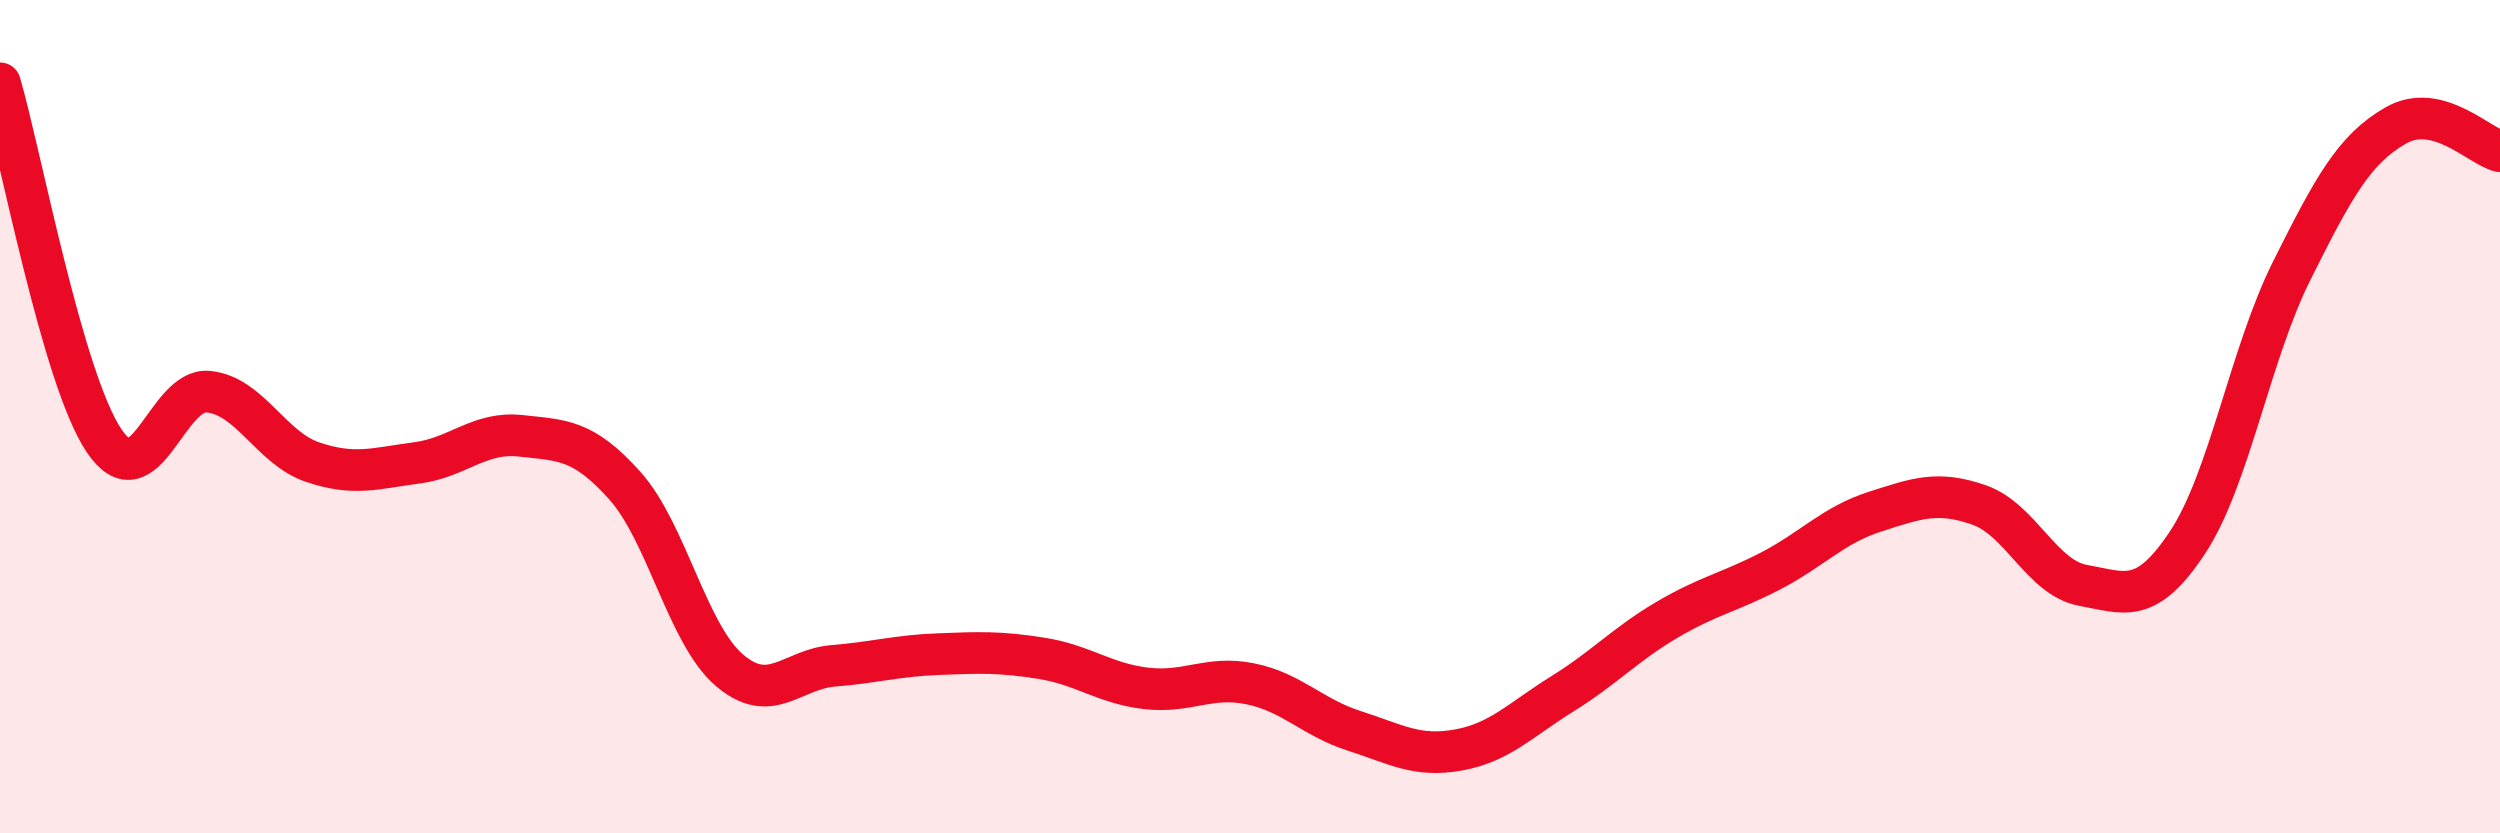
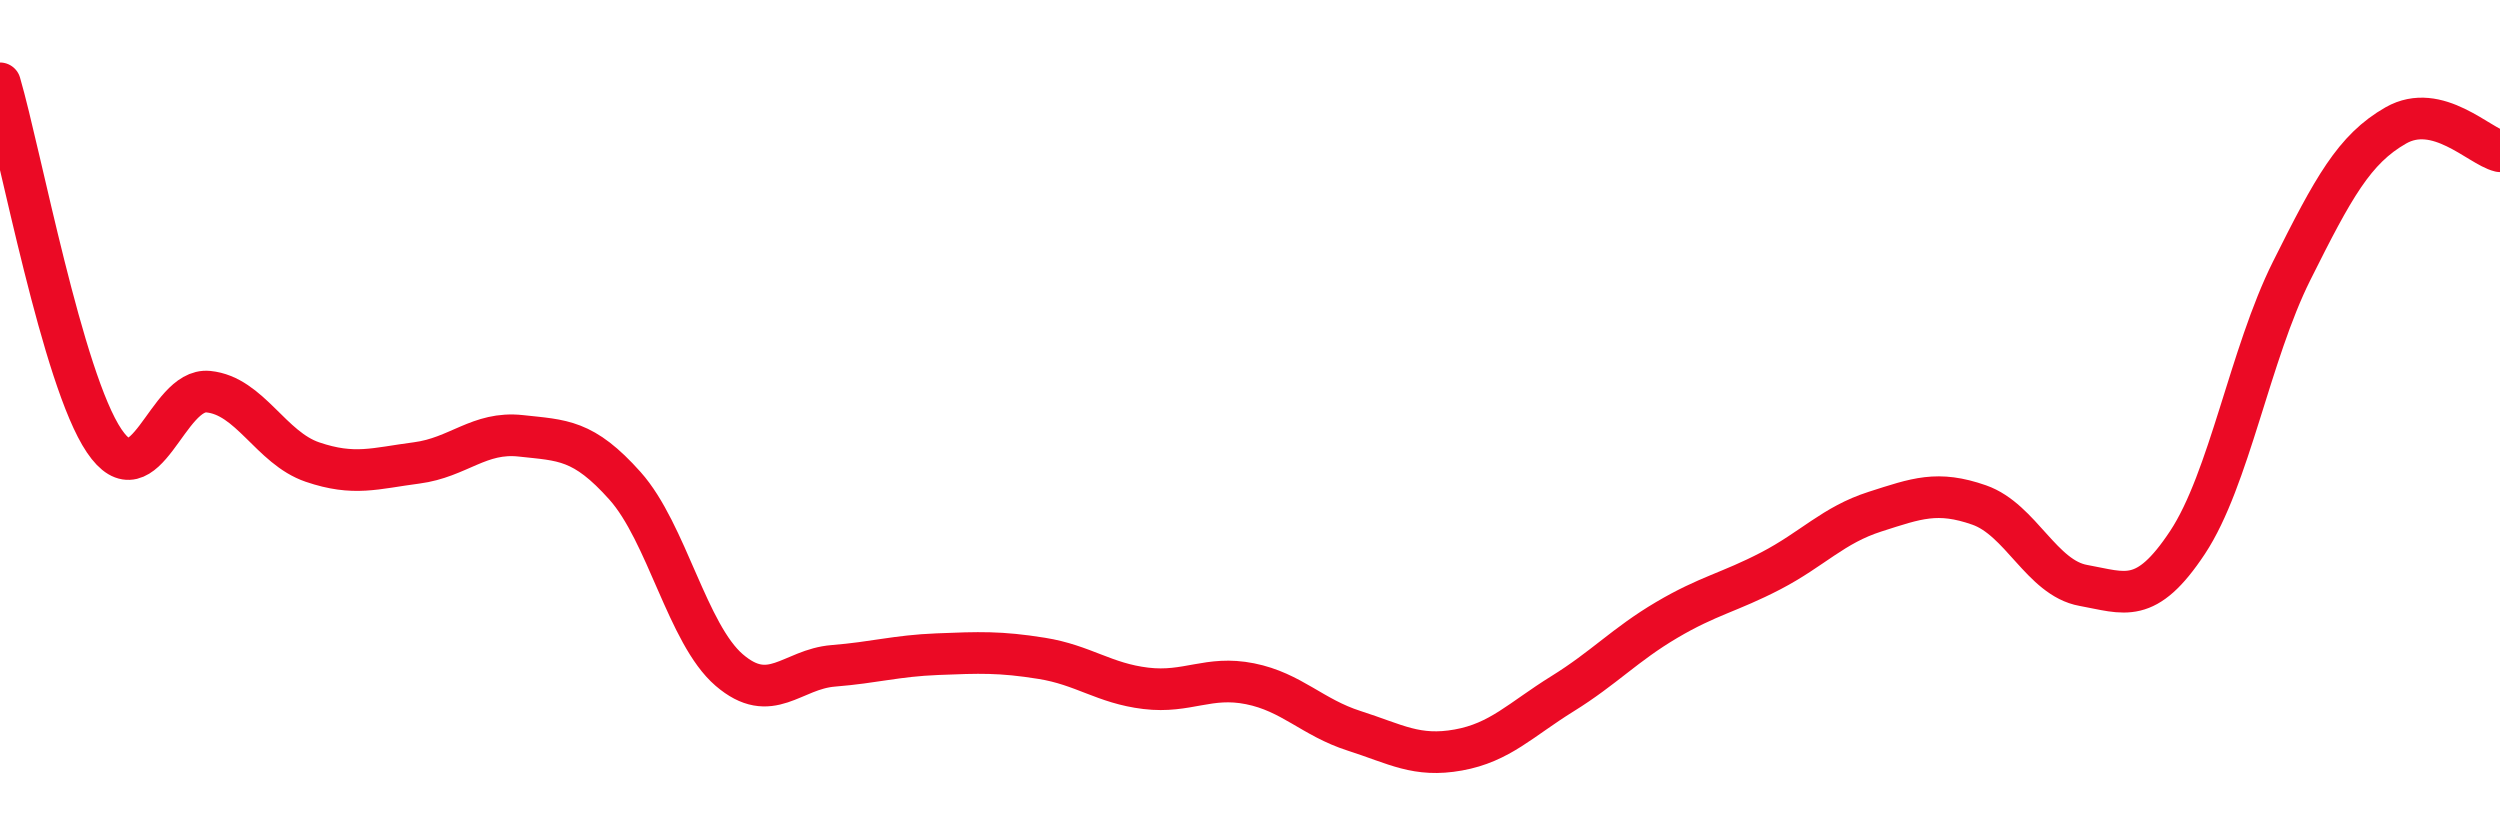
<svg xmlns="http://www.w3.org/2000/svg" width="60" height="20" viewBox="0 0 60 20">
-   <path d="M 0,2 C 0.5,3.72 1.5,9.1 2.5,10.58 C 3.5,12.06 4,9.3 5,9.4 C 6,9.5 6.5,10.75 7.5,11.09 C 8.5,11.43 9,11.24 10,11.11 C 11,10.98 11.5,10.35 12.5,10.46 C 13.5,10.57 14,10.54 15,11.66 C 16,12.78 16.5,15.22 17.5,16.08 C 18.5,16.94 19,16.06 20,15.98 C 21,15.9 21.5,15.74 22.5,15.7 C 23.5,15.66 24,15.64 25,15.8 C 26,15.96 26.5,16.4 27.5,16.52 C 28.5,16.64 29,16.21 30,16.41 C 31,16.61 31.5,17.22 32.5,17.54 C 33.5,17.86 34,18.18 35,18 C 36,17.82 36.5,17.27 37.5,16.65 C 38.5,16.03 39,15.47 40,14.88 C 41,14.29 41.5,14.22 42.5,13.7 C 43.5,13.18 44,12.6 45,12.28 C 46,11.96 46.5,11.77 47.5,12.12 C 48.5,12.47 49,13.87 50,14.05 C 51,14.23 51.5,14.53 52.5,13.02 C 53.5,11.51 54,8.5 55,6.5 C 56,4.5 56.5,3.58 57.5,3.01 C 58.5,2.44 59.5,3.51 60,3.63L60 20L0 20Z" fill="#EB0A25" opacity="0.1" stroke-linecap="round" stroke-linejoin="round" />
  <path d="M 0,2 C 0.5,3.72 1.5,9.1 2.5,10.58 C 3.5,12.06 4,9.3 5,9.4 C 6,9.5 6.5,10.75 7.5,11.09 C 8.5,11.43 9,11.24 10,11.11 C 11,10.98 11.5,10.35 12.5,10.46 C 13.5,10.57 14,10.54 15,11.66 C 16,12.78 16.5,15.22 17.5,16.08 C 18.5,16.94 19,16.06 20,15.98 C 21,15.9 21.5,15.74 22.5,15.7 C 23.5,15.66 24,15.64 25,15.8 C 26,15.96 26.5,16.4 27.5,16.52 C 28.5,16.64 29,16.21 30,16.41 C 31,16.61 31.5,17.22 32.5,17.54 C 33.5,17.86 34,18.18 35,18 C 36,17.82 36.5,17.27 37.5,16.65 C 38.5,16.03 39,15.47 40,14.88 C 41,14.29 41.5,14.22 42.5,13.7 C 43.5,13.18 44,12.6 45,12.28 C 46,11.96 46.5,11.77 47.5,12.12 C 48.5,12.47 49,13.87 50,14.05 C 51,14.23 51.5,14.53 52.5,13.02 C 53.5,11.51 54,8.5 55,6.5 C 56,4.5 56.5,3.58 57.5,3.01 C 58.5,2.44 59.5,3.51 60,3.63" stroke="#EB0A25" stroke-width="1" fill="none" stroke-linecap="round" stroke-linejoin="round" />
</svg>